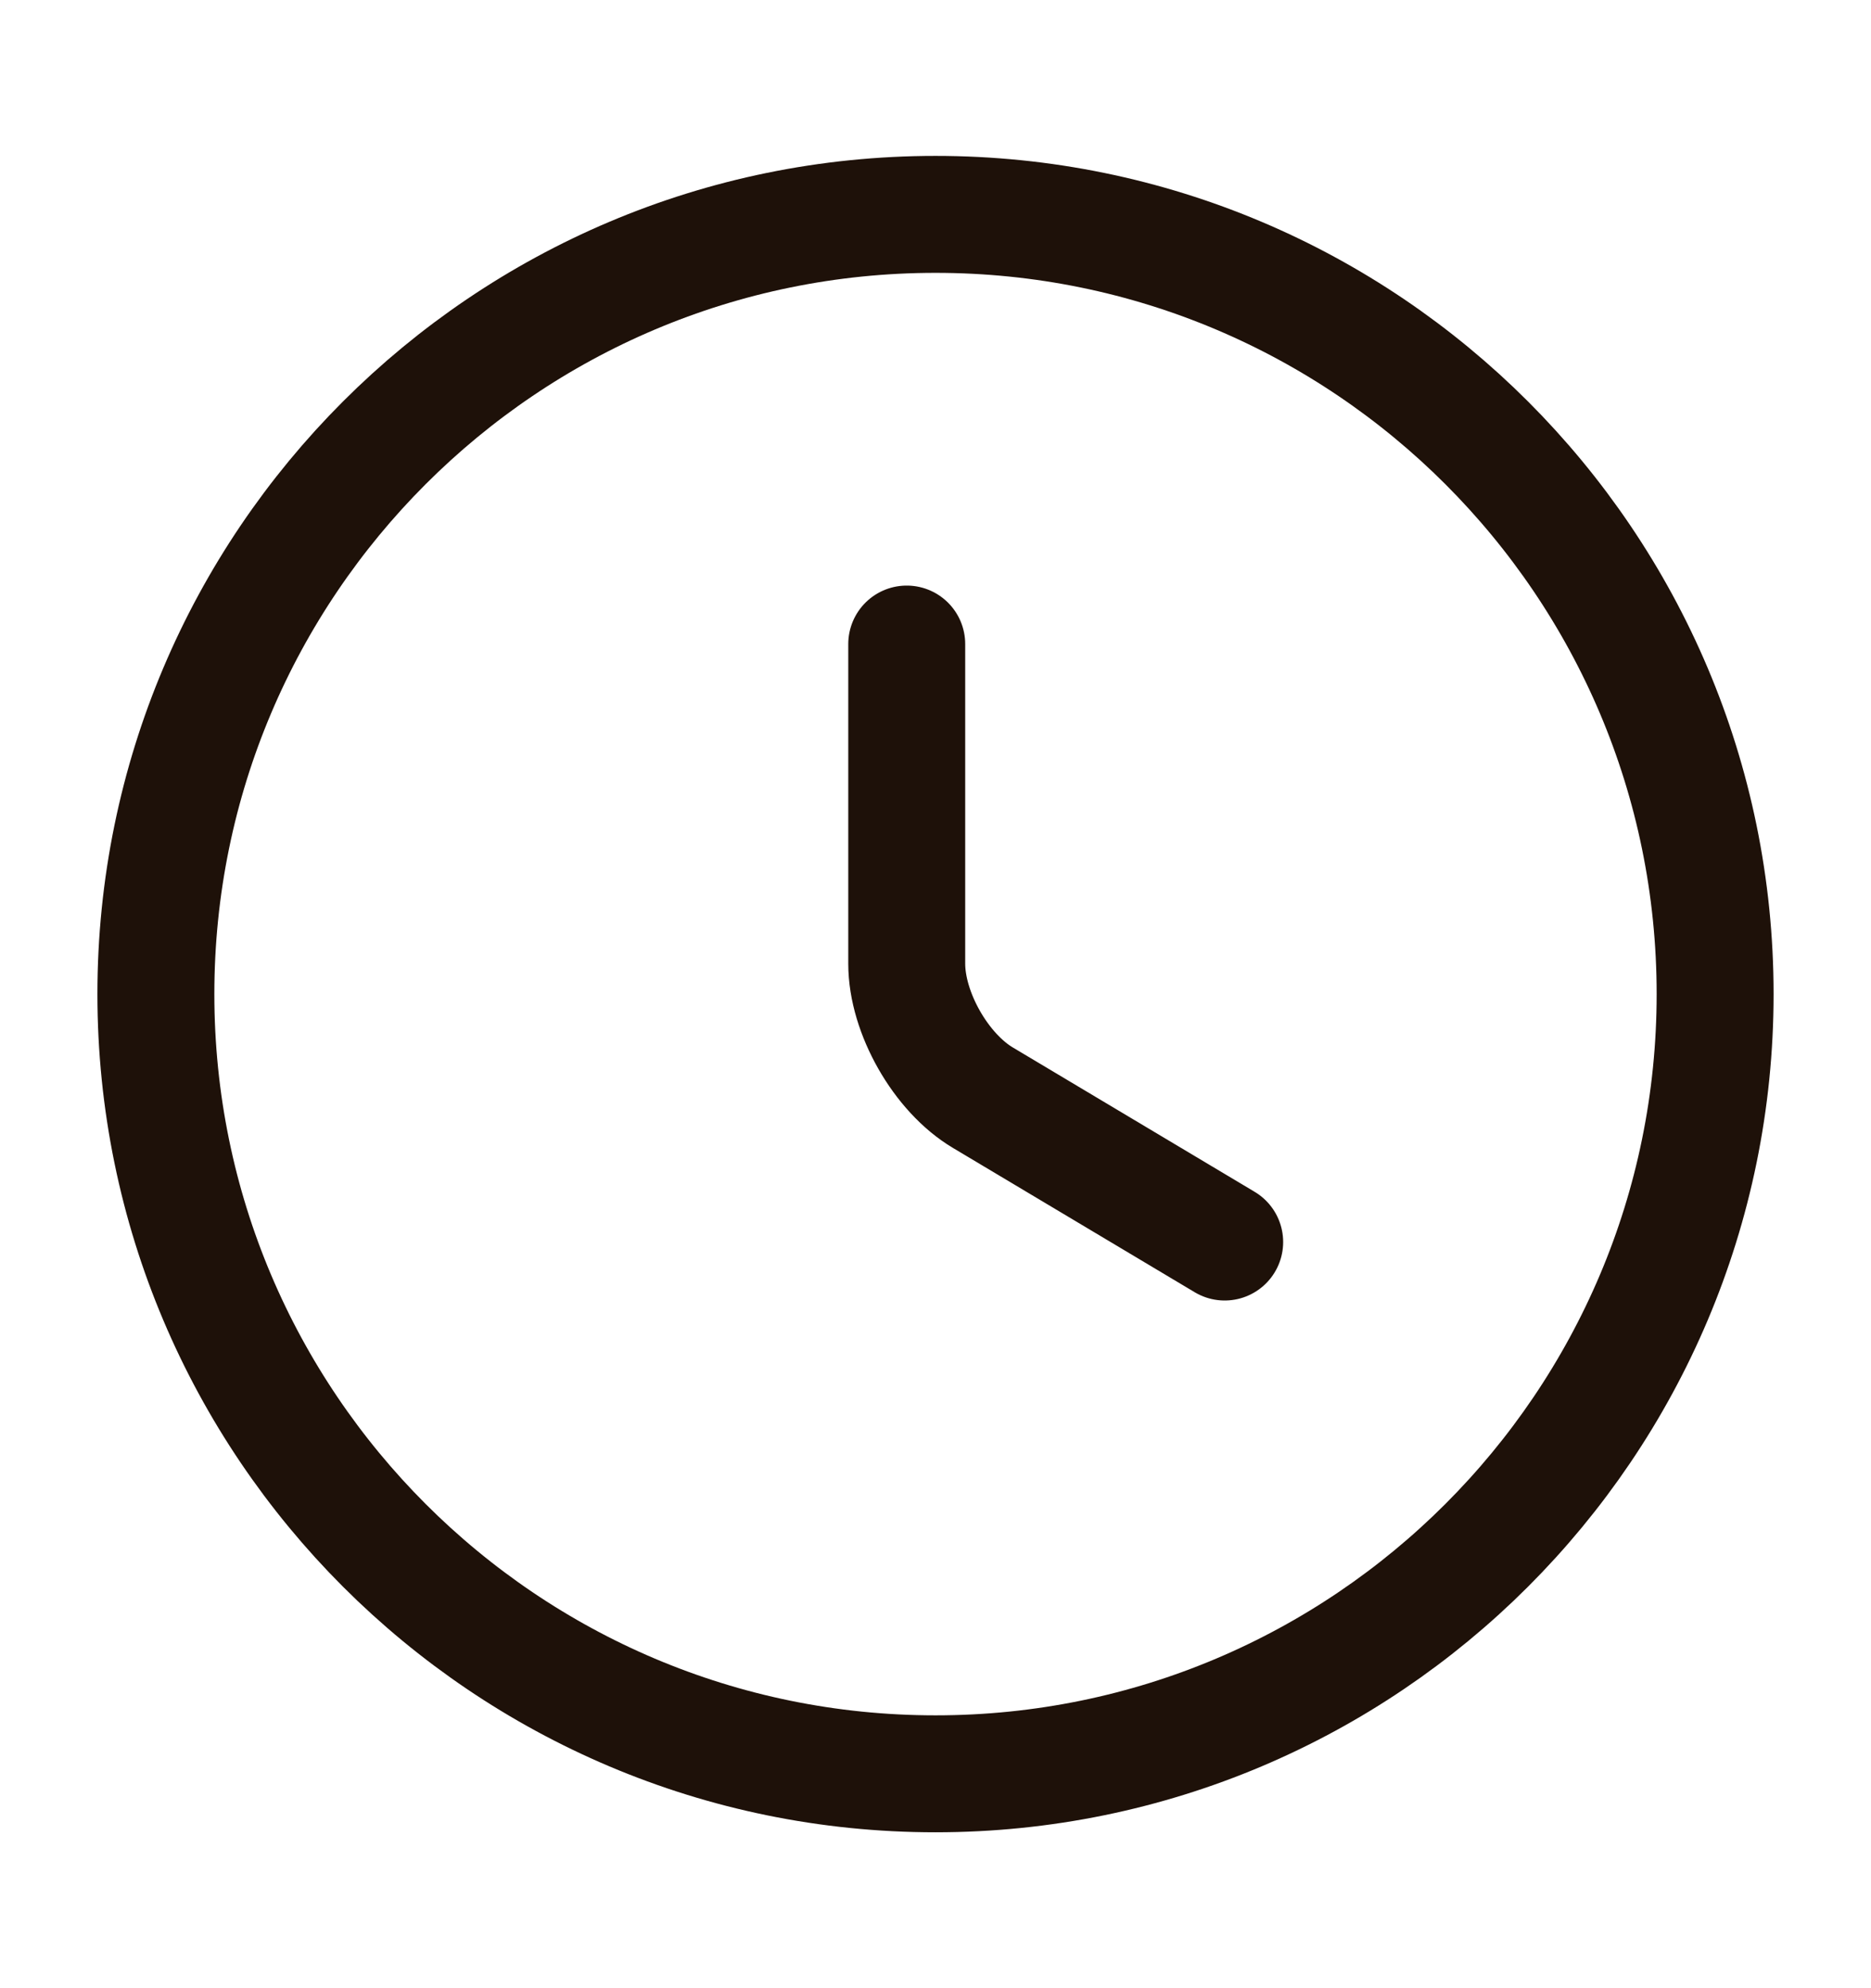
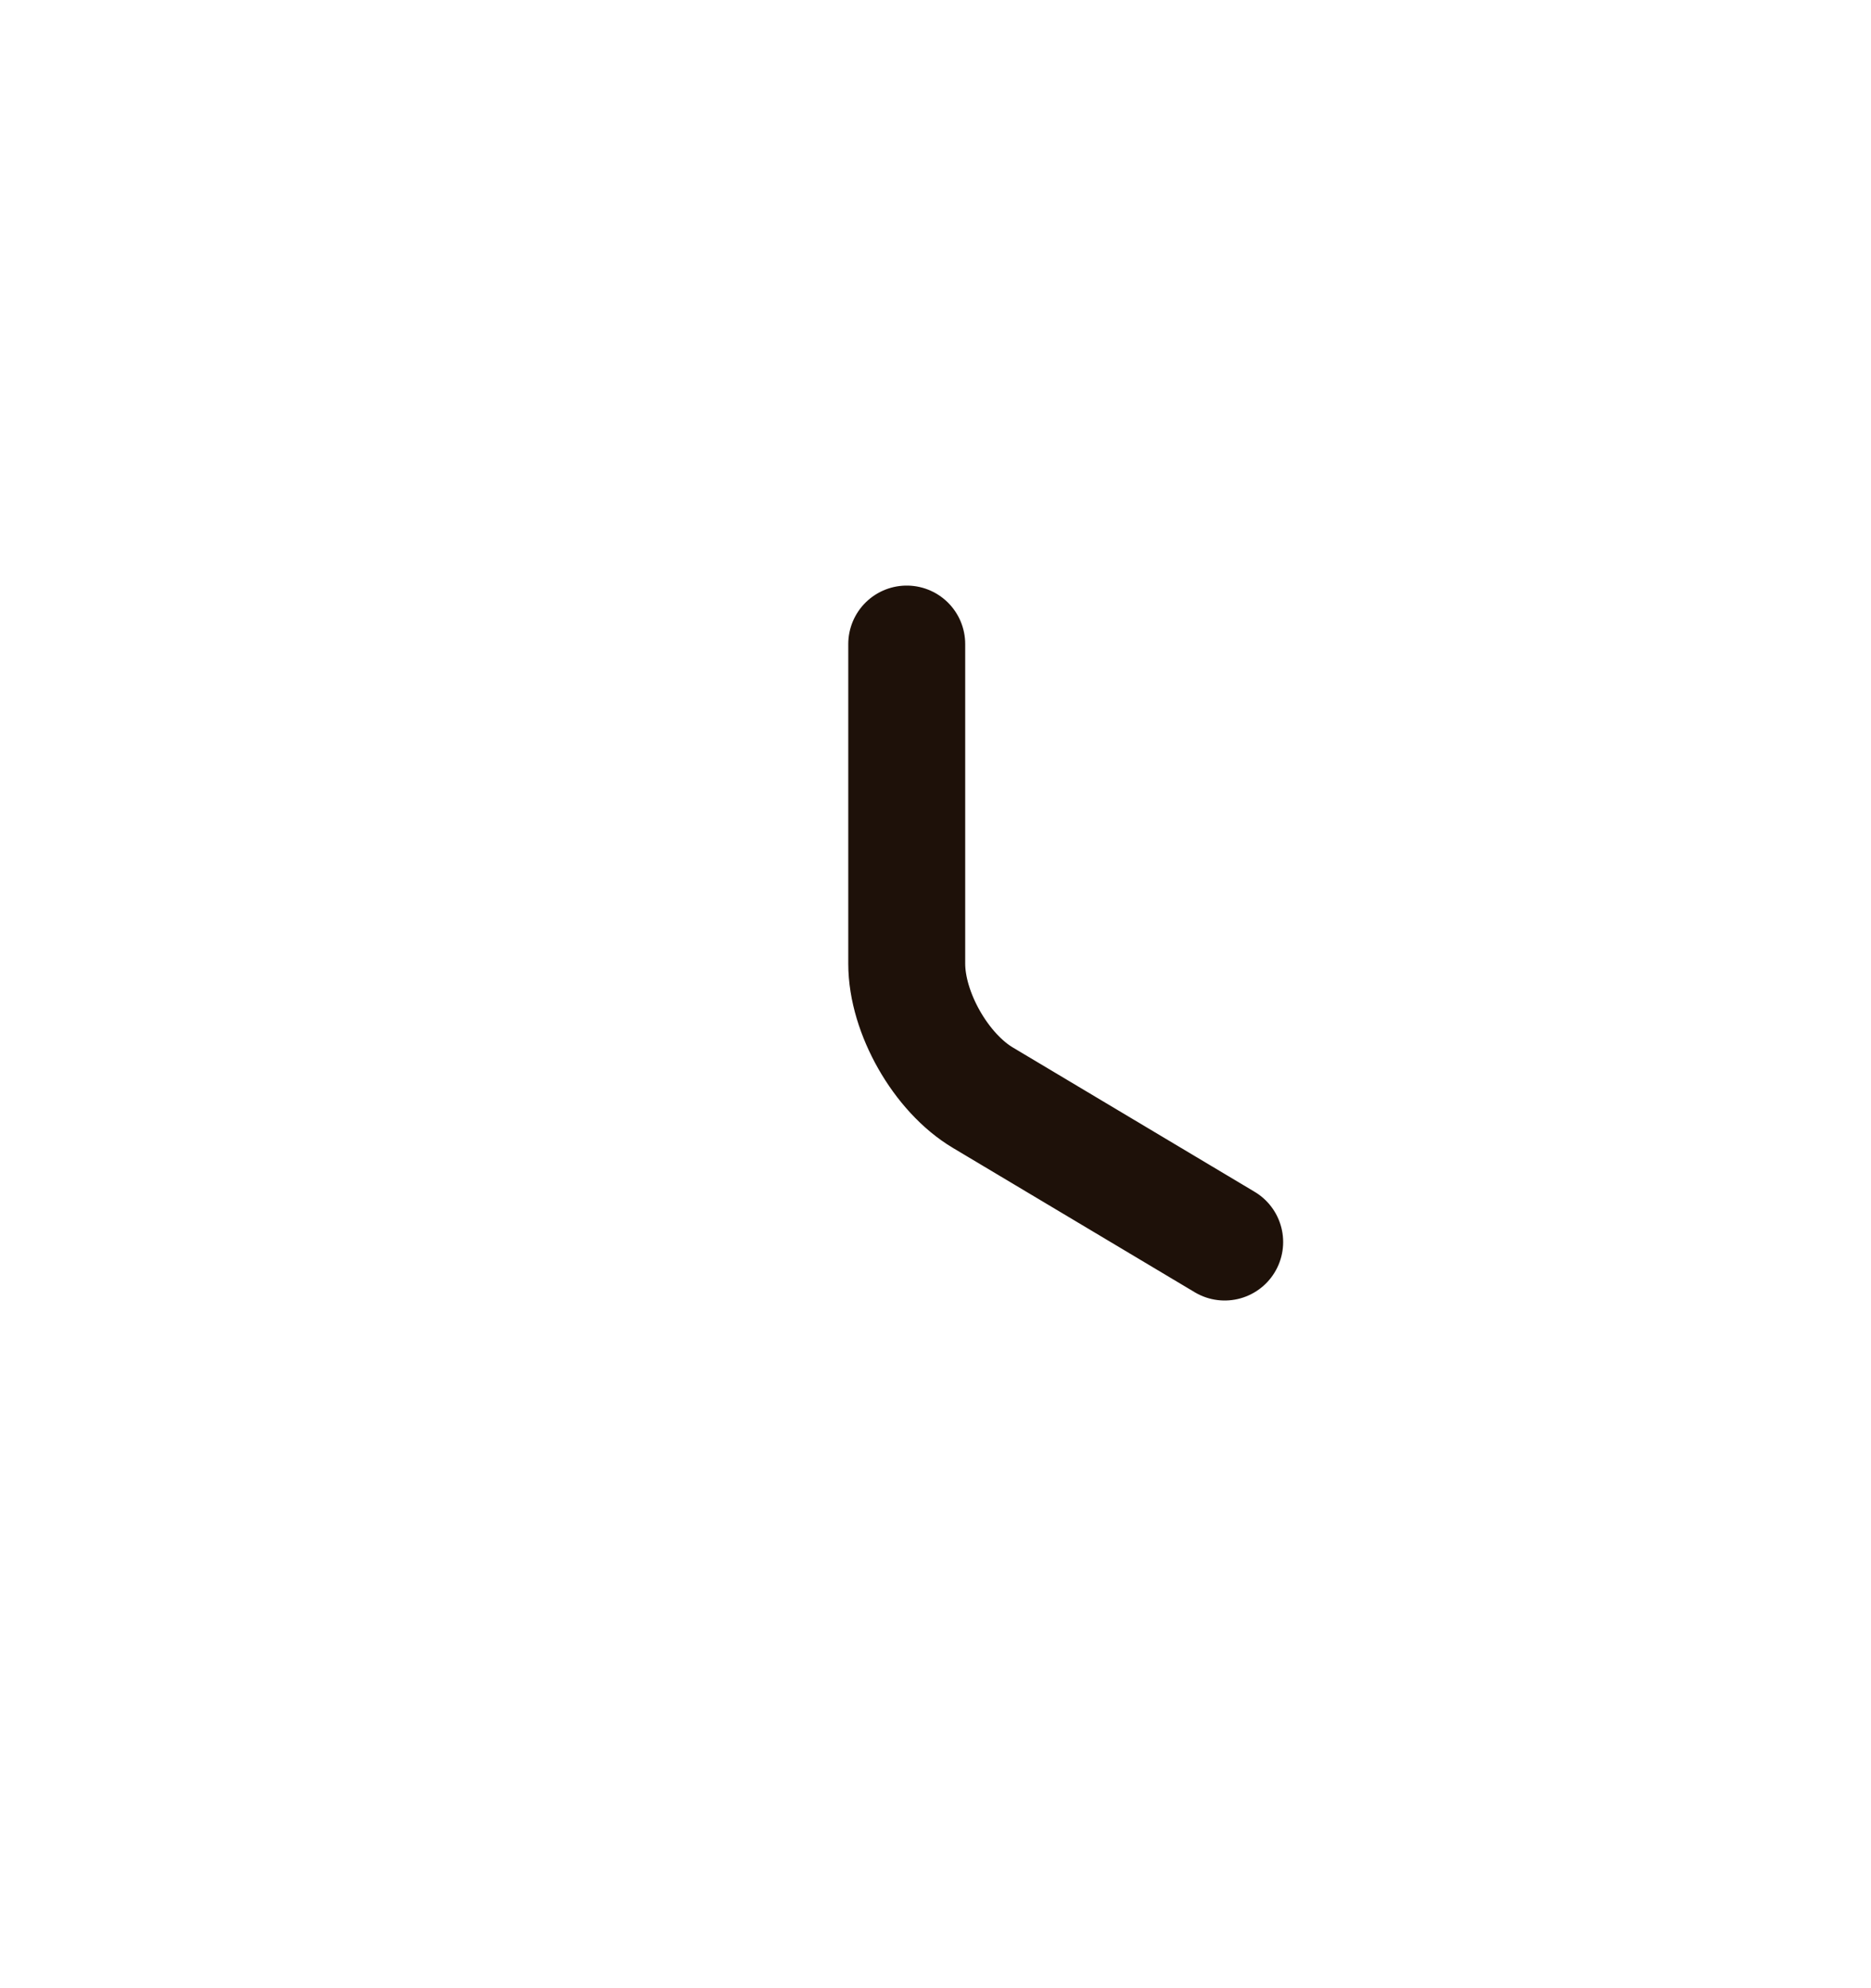
<svg xmlns="http://www.w3.org/2000/svg" width="16" height="17" viewBox="0 0 16 17" fill="none">
-   <path d="M14.667 8.5C14.667 12.18 11.68 15.167 8 15.167C4.32 15.167 1.333 12.18 1.333 8.5C1.333 4.82 4.32 1.833 8 1.833C11.68 1.833 14.667 4.82 14.667 8.5Z" stroke="#1E1109" stroke-linecap="round" stroke-linejoin="round" />
  <path d="M10.473 10.62L8.407 9.387C8.047 9.174 7.754 8.66 7.754 8.24V5.507" stroke="#1E1109" stroke-linecap="round" stroke-linejoin="round" />
</svg>